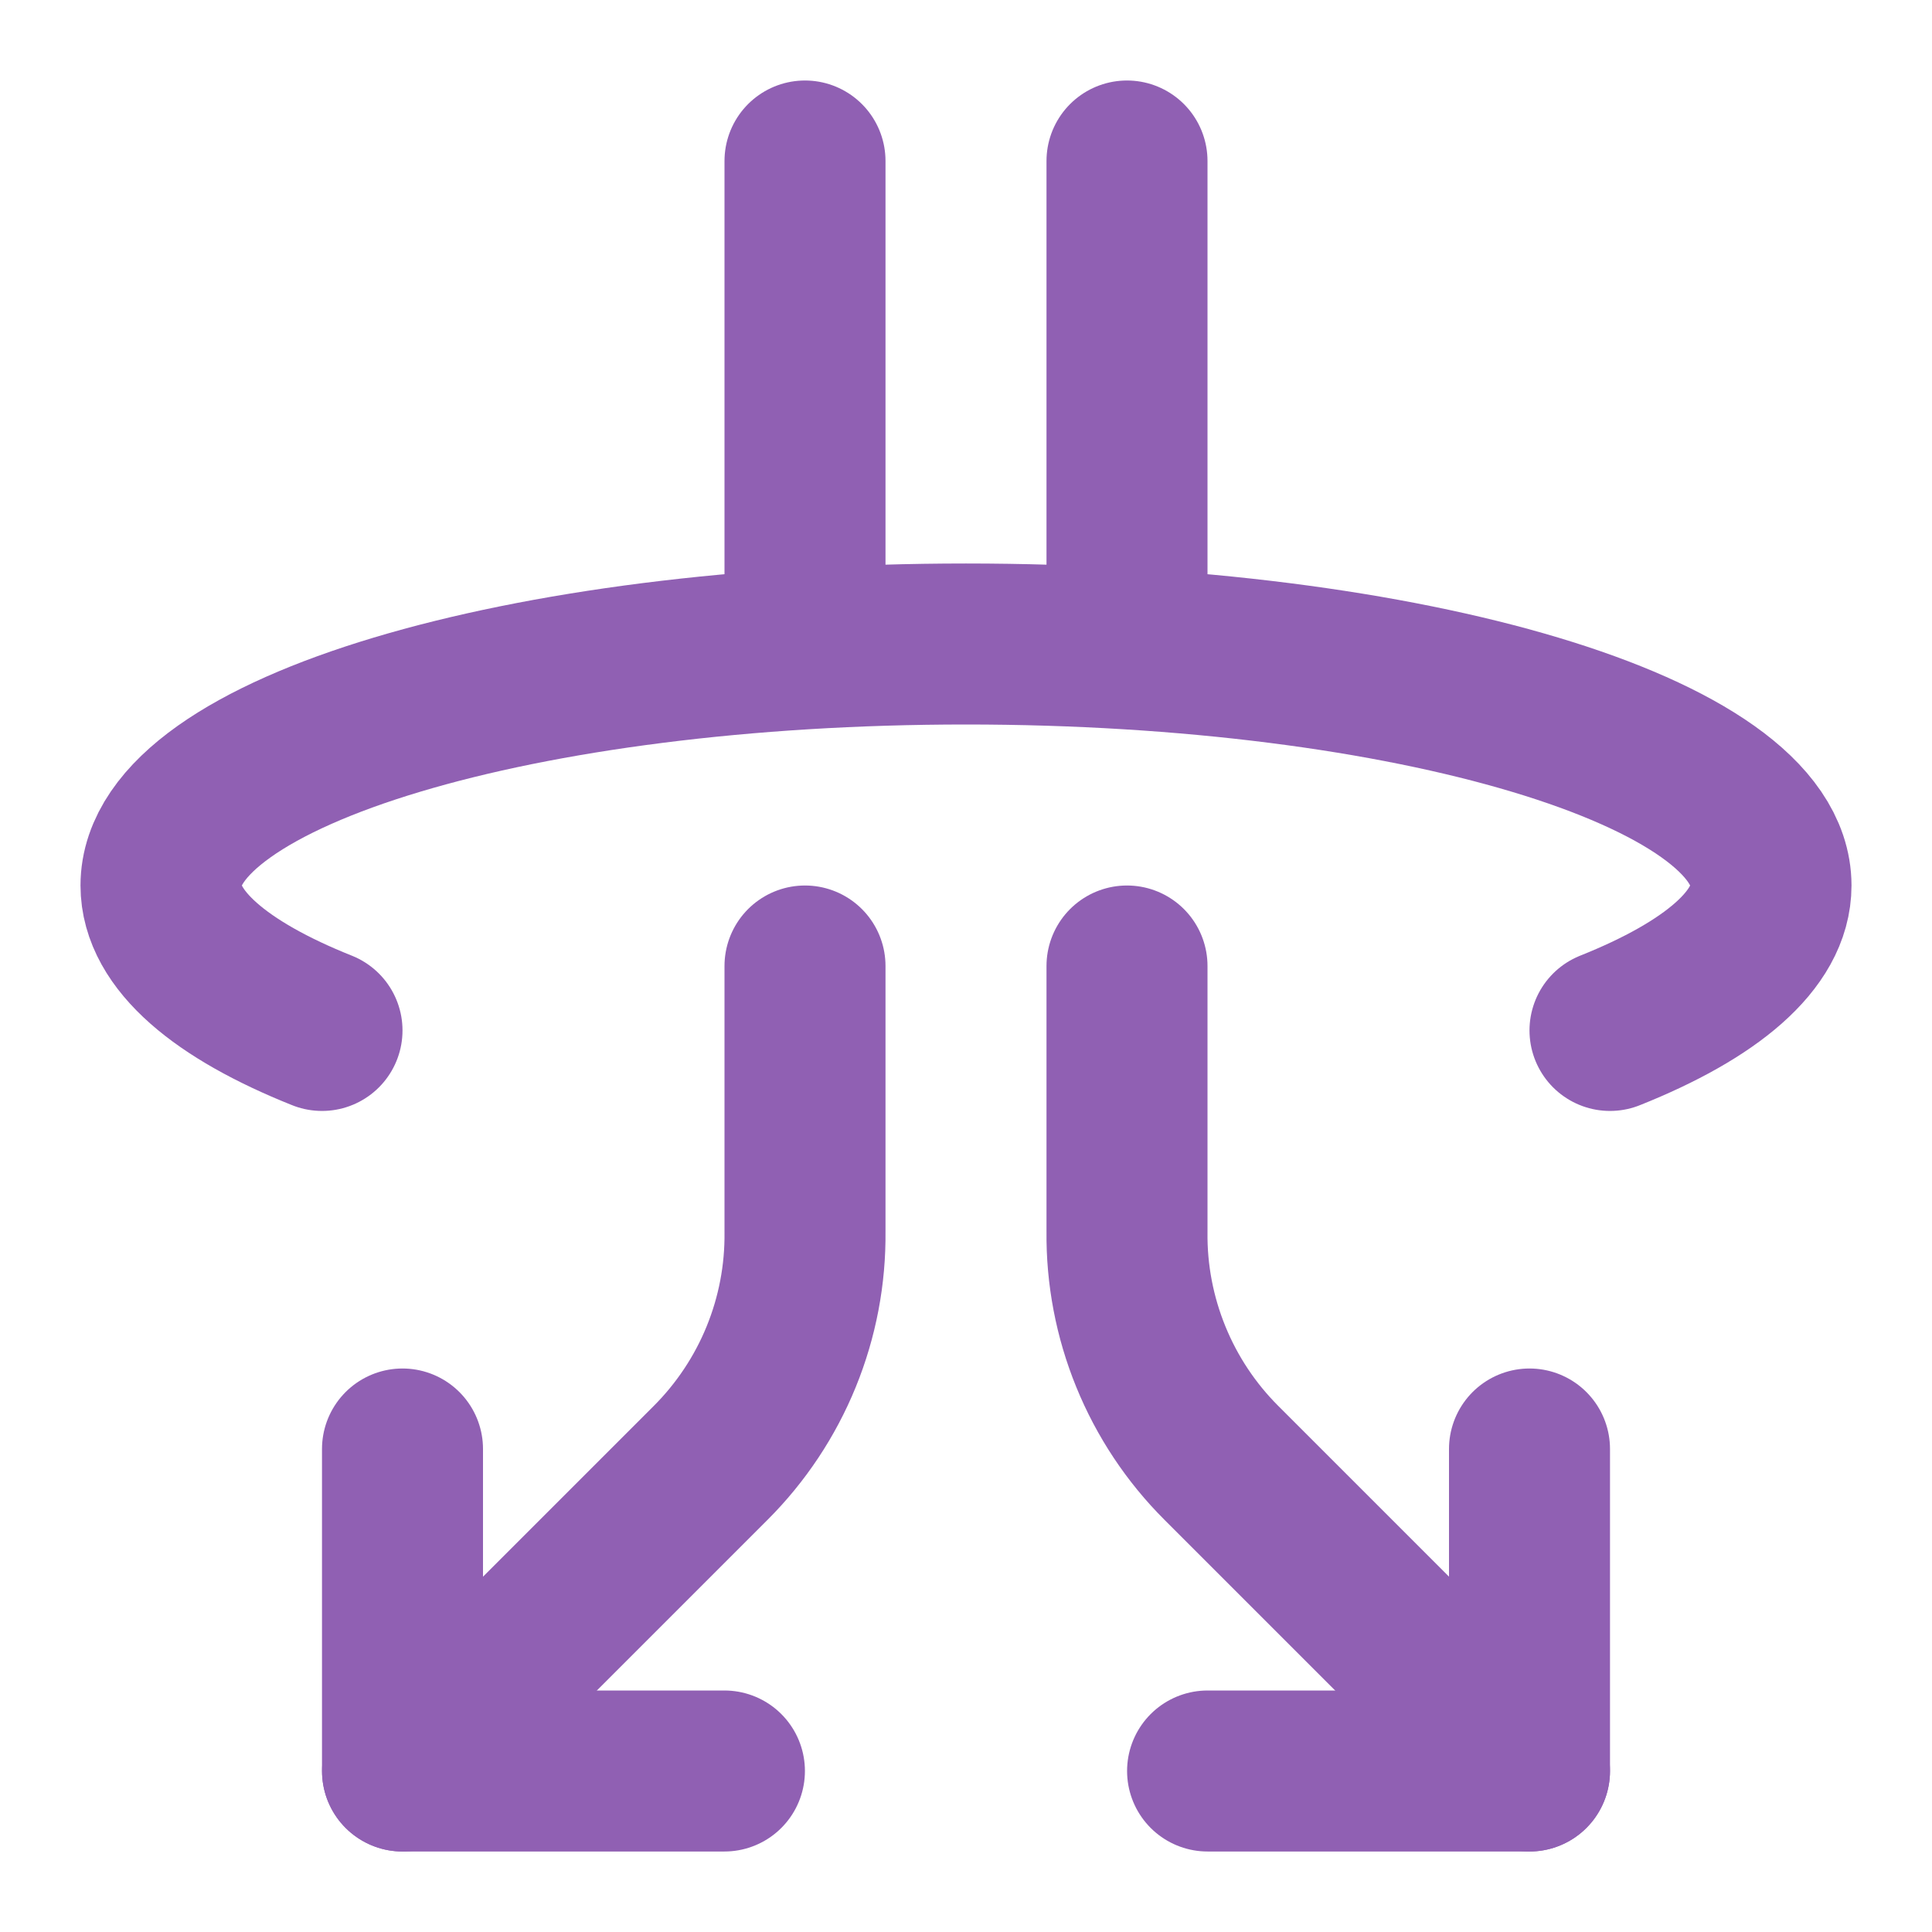
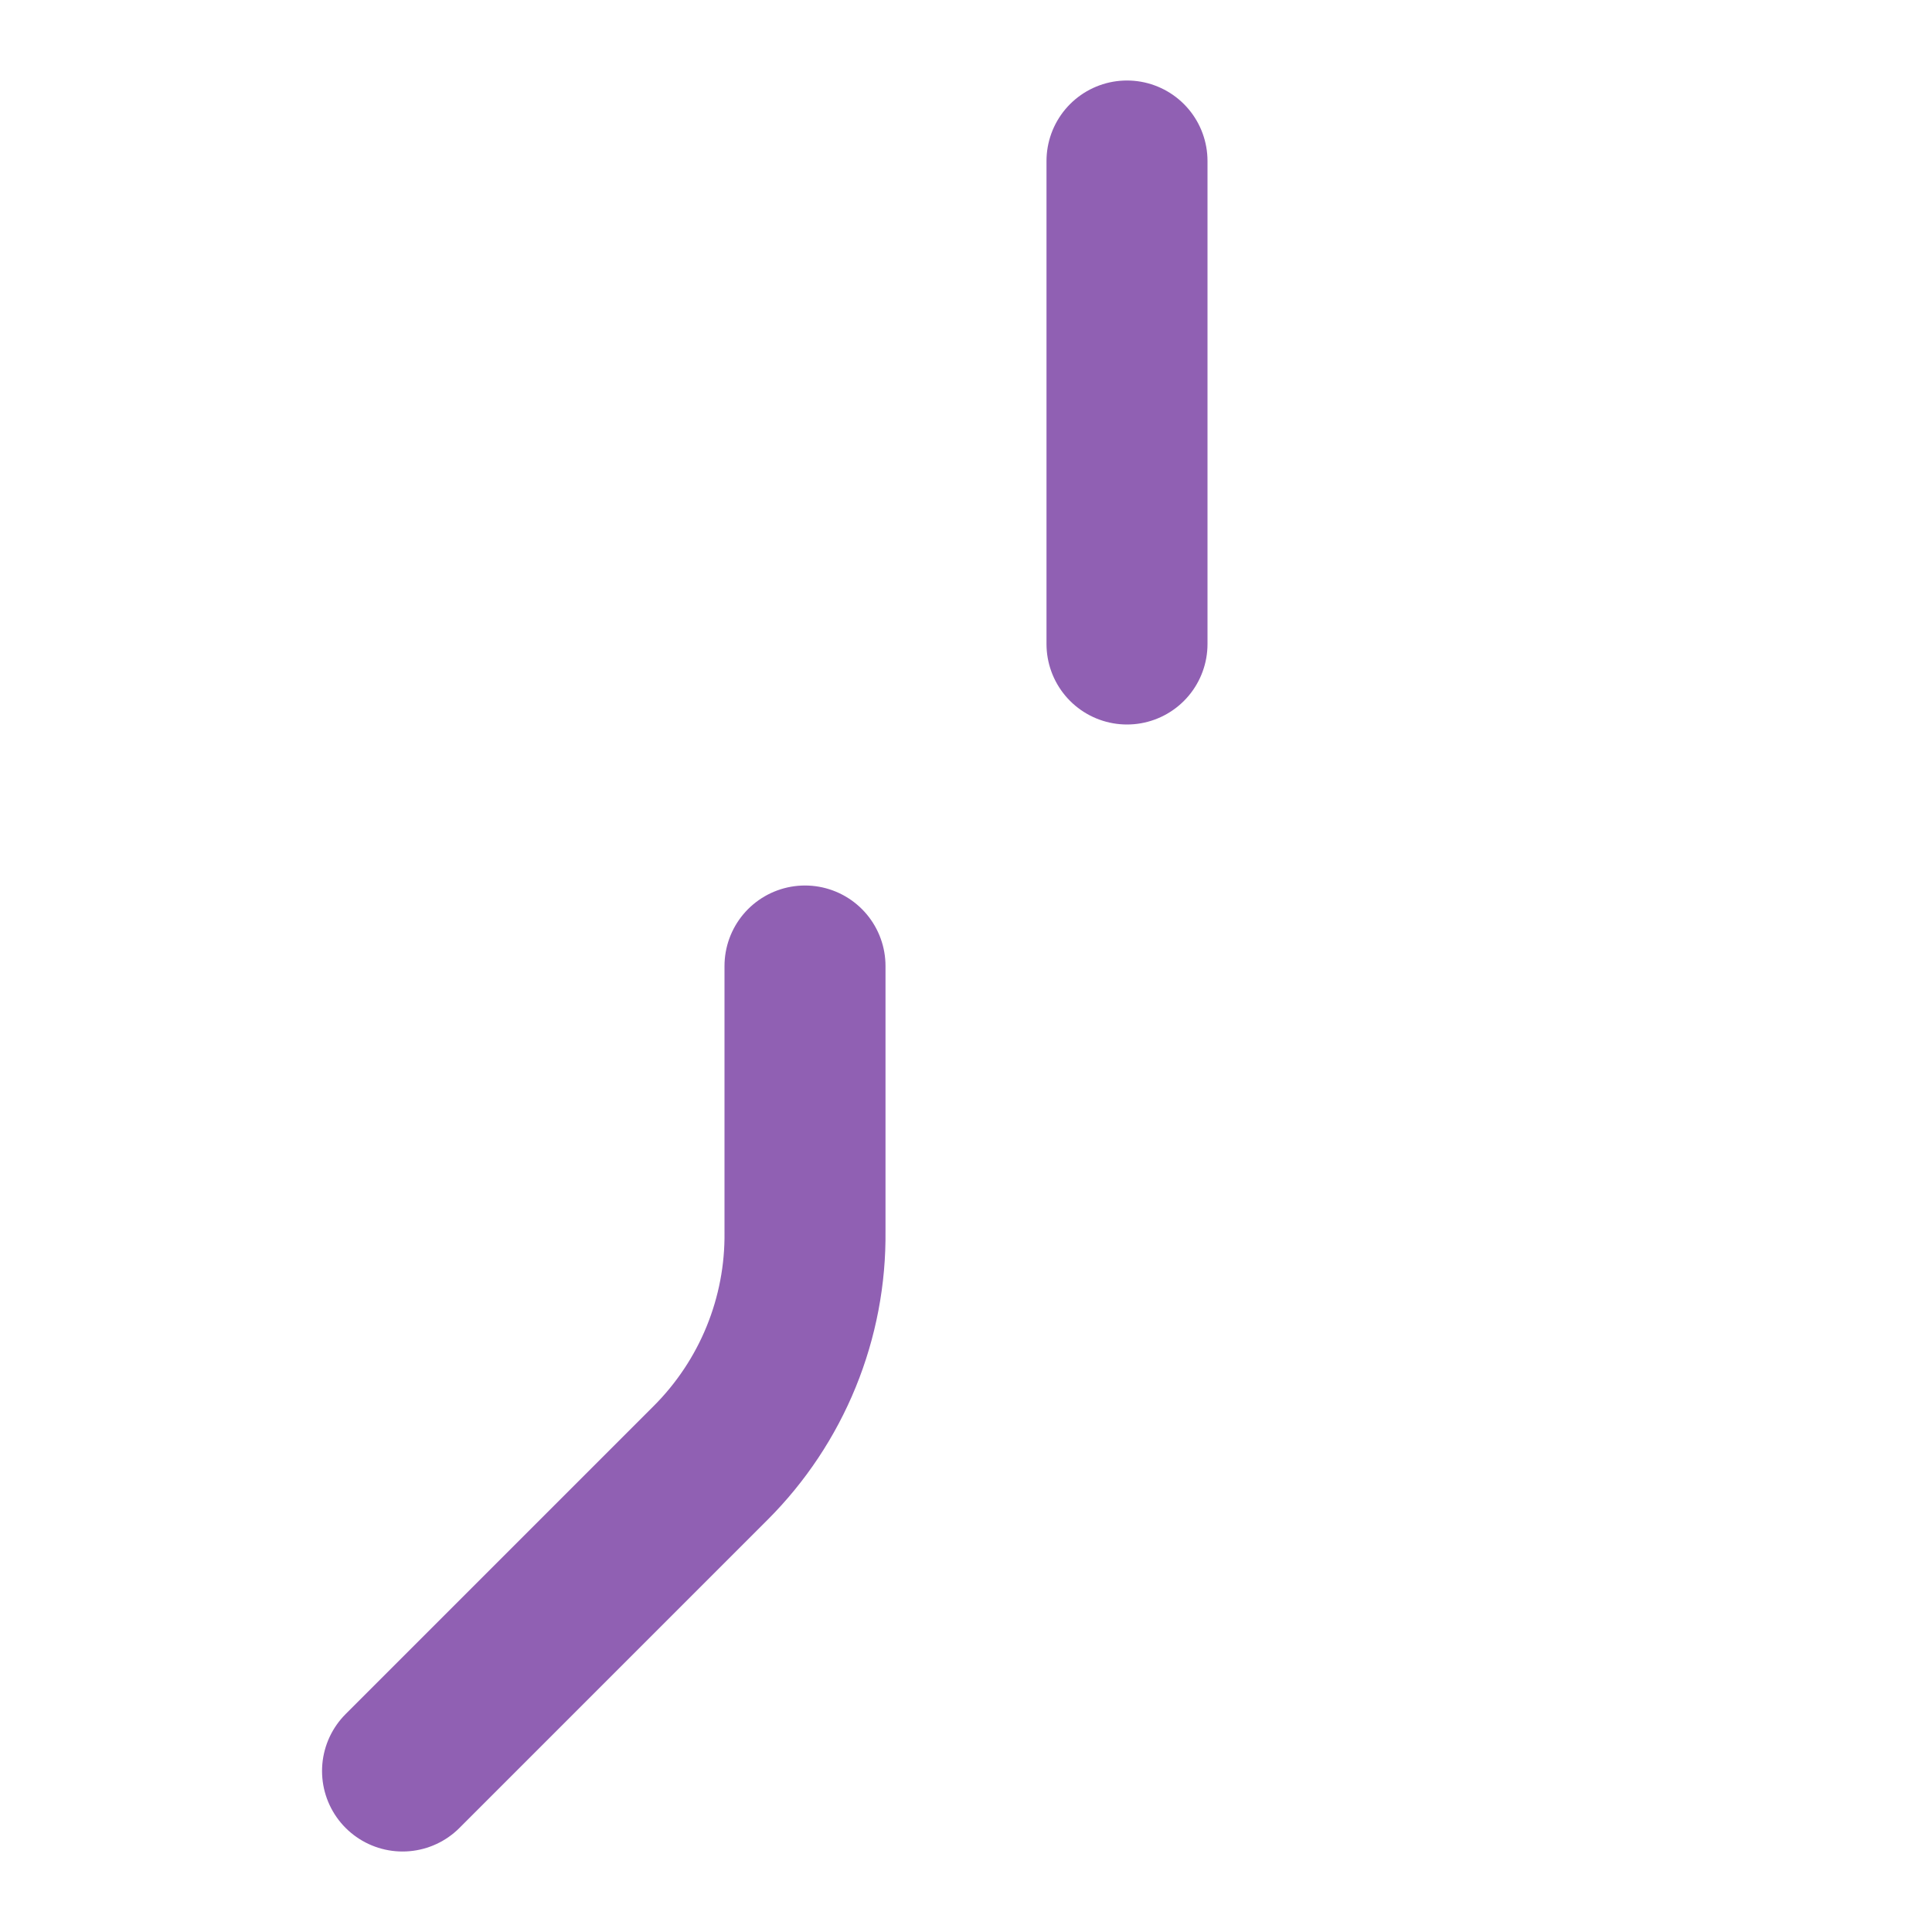
<svg xmlns="http://www.w3.org/2000/svg" fill="none" viewBox="0 0 48 48" height="48" width="48">
-   <path stroke-linecap="round" stroke-width="4" stroke="#9060B3" d="M8 25.601C5.488 24.598 4 23.351 4 22C4 18.686 12.954 16 24 16C35.046 16 44 18.686 44 22C44 23.351 42.512 24.598 40 25.601" />
-   <path stroke-linejoin="round" stroke-linecap="round" stroke-width="4" stroke="#9060B3" d="M30.002 44L38 44L38 36" />
-   <path stroke-linejoin="round" stroke-linecap="round" stroke-width="4" stroke="#9060B3" d="M17.998 44L10 44L10 36" />
  <path stroke-linejoin="round" stroke-linecap="round" stroke-width="4" stroke="#9060B3" d="M28 4L28 16" />
-   <path stroke-linejoin="round" stroke-linecap="round" stroke-width="4" stroke="#9060B3" d="M20 4L20 16" />
-   <path stroke-linejoin="round" stroke-linecap="round" stroke-width="4" stroke="#9060B3" d="M28 24L28 30.6C27.988 31.665 28.19 32.722 28.593 33.709C28.995 34.695 29.59 35.591 30.344 36.344L38 44" />
  <path stroke-linejoin="round" stroke-linecap="round" stroke-width="4" stroke="#9060B3" d="M20 24L20 30.6C20.012 31.665 19.811 32.722 19.408 33.709C19.006 34.695 18.41 35.591 17.657 36.344L10.001 44" />
</svg>